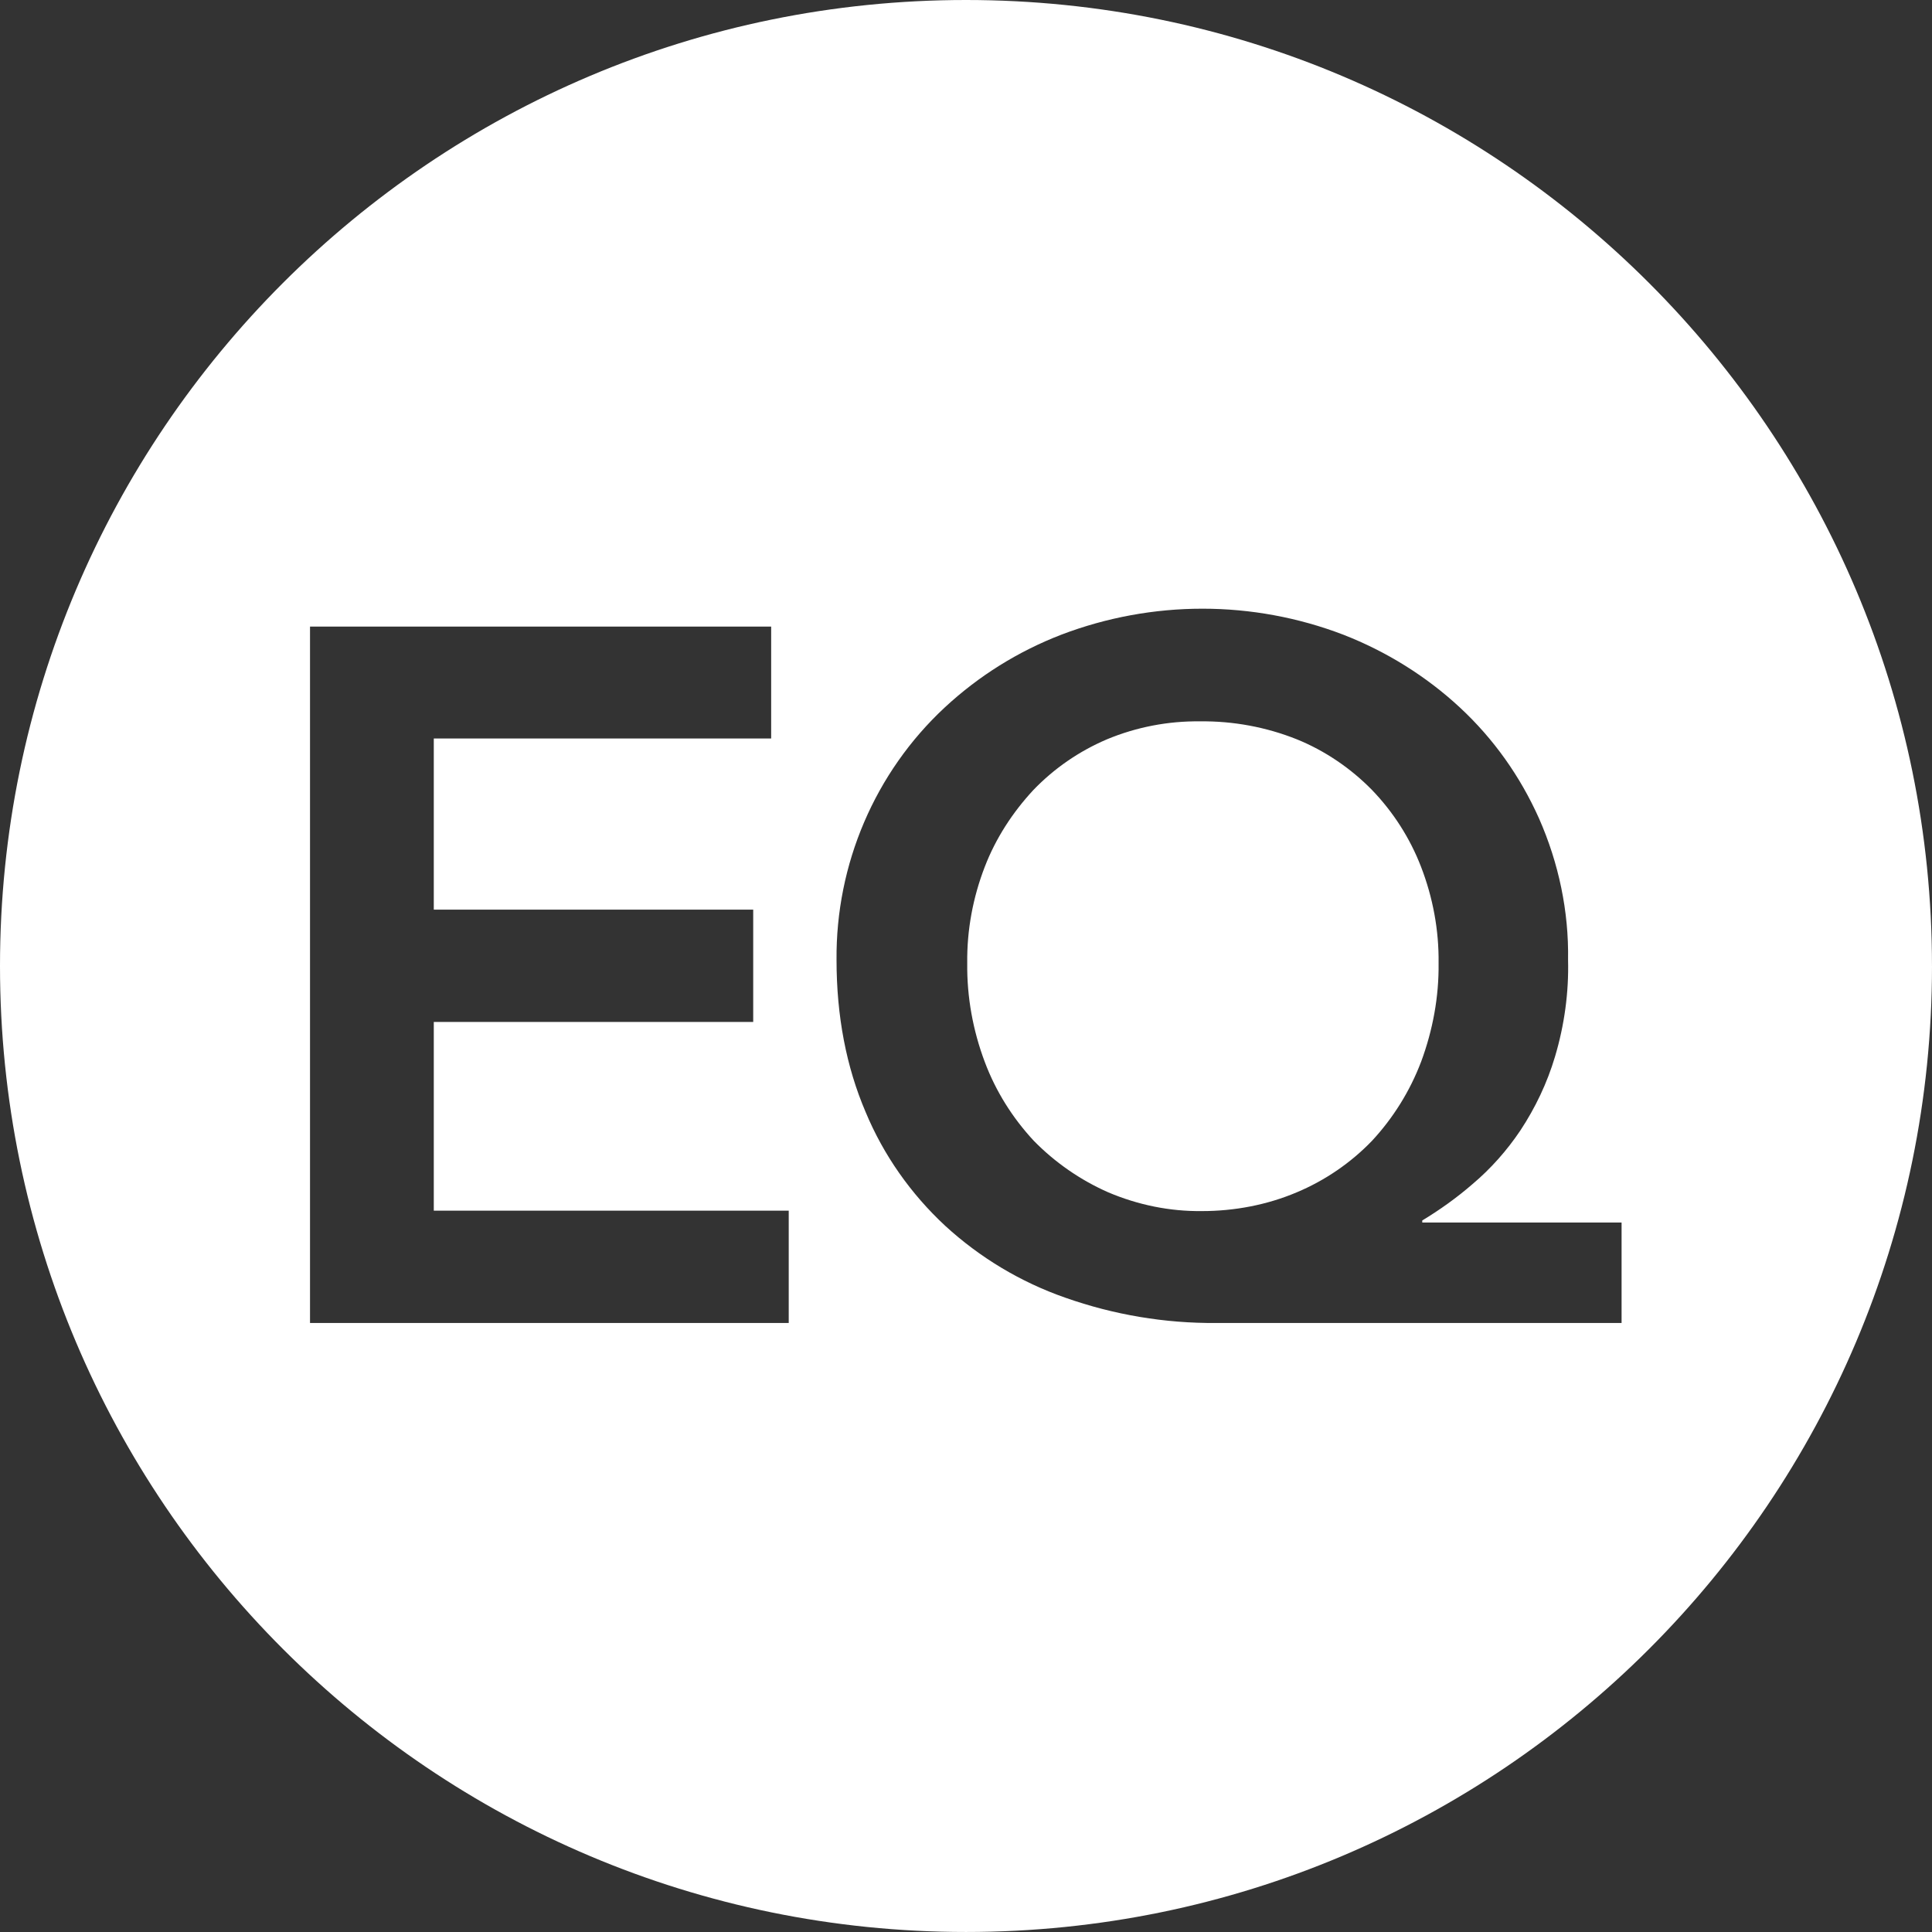
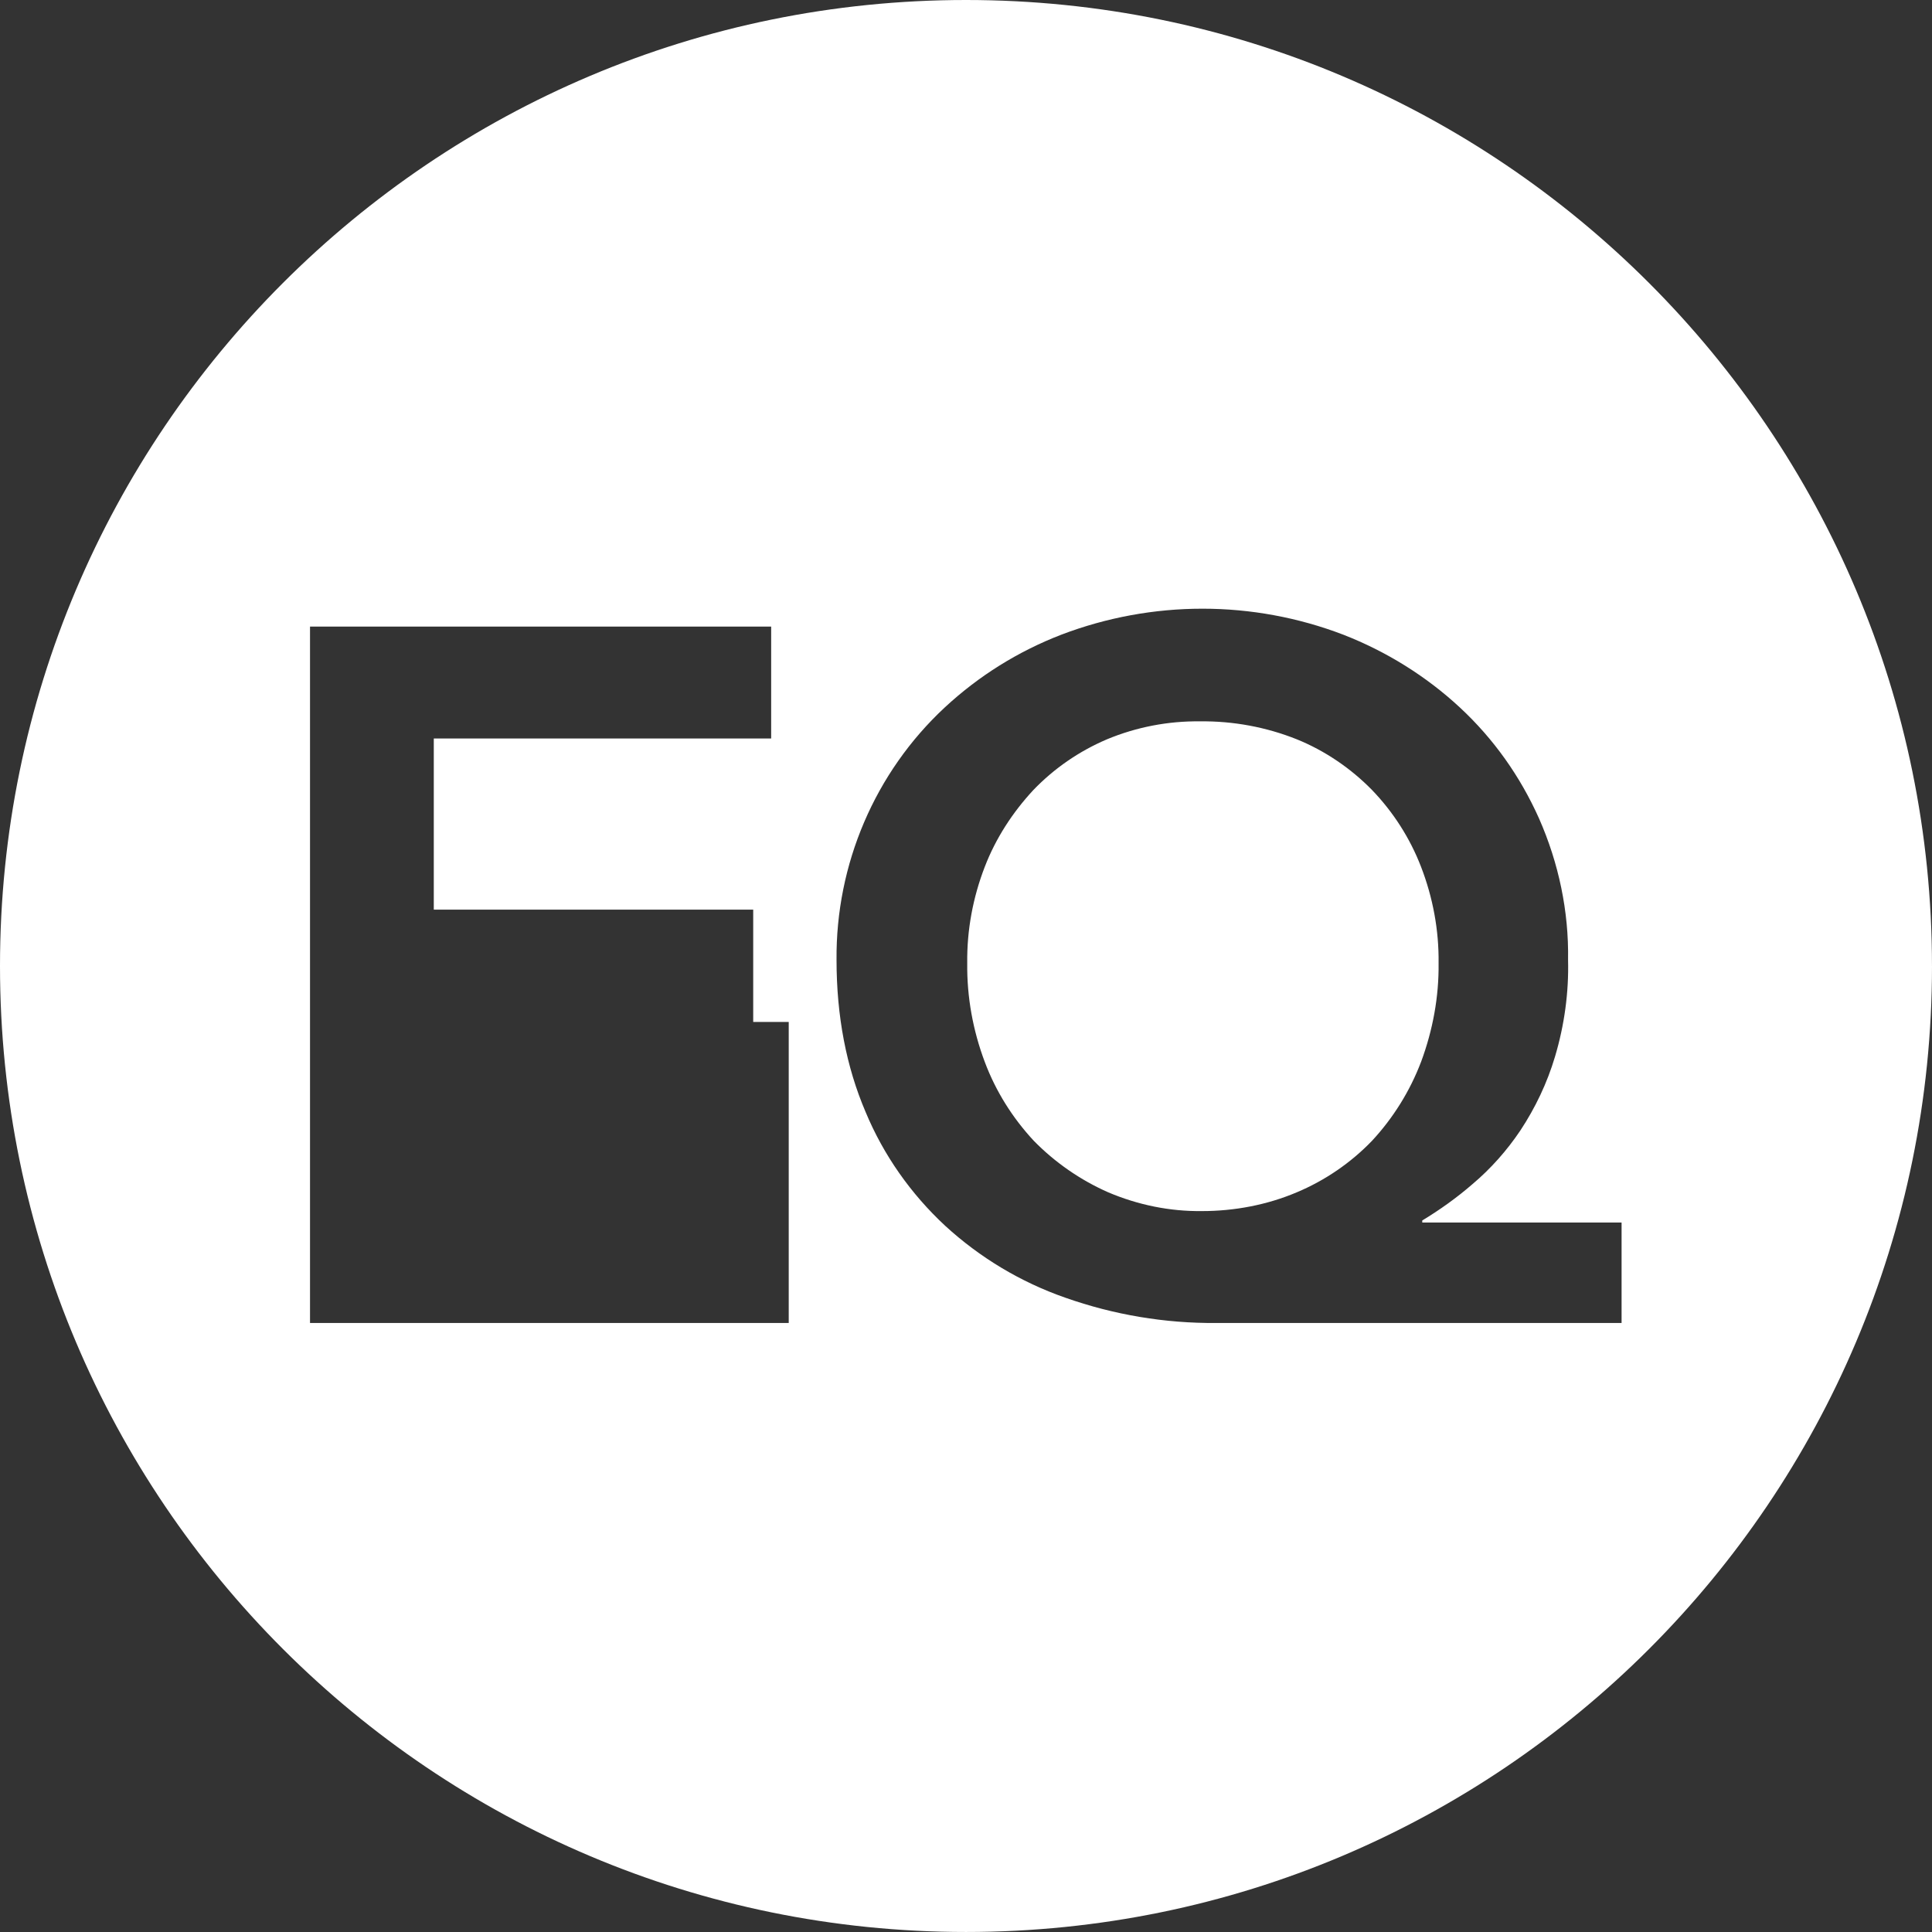
<svg xmlns="http://www.w3.org/2000/svg" id="Layer_2" data-name="Layer 2" viewBox="0 0 992.13 992.12">
  <rect x="0" y="0" width="992.13" height="992.12" fill="#333333" stroke="none" />
  <defs>
    <style>
      .cls-1 {
        fill: #fff;
        stroke-width: 0px;
      }
    </style>
  </defs>
  <g id="Layer_2-2" data-name="Layer 2">
-     <path class="cls-1" d="m992.12,496.06C992.12,222.13,769.99,0,496.06,0S0,222.12,0,496.06s222.14,496.06,496.07,496.06,496.06-222.12,496.06-496.06h-.01Zm-587.09,183.33h-245.83v-357.63h236.81v57.47h-173.25v87.89h164.03v57.68h-164.03v96.91h182.27v57.68Zm427.69,0h-208.07c-26.43.21-52.65-4.19-77.61-13-22.87-7.97-43.84-20.56-61.67-36.92-17.62-16.36-31.67-36.29-40.9-58.52-9.86-23.08-14.89-49.08-14.89-78.03-.42-49.09,19.71-96.28,55.58-129.63,17.41-16.16,37.55-28.74,59.78-37.34,46.78-17.83,98.38-17.83,144.94,0,22.02,8.6,42.37,21.19,59.78,37.34,17.41,16.15,31.04,35.45,40.69,57.05,10.07,22.86,15.31,47.61,14.89,72.57.42,16.78-1.89,33.56-6.71,49.71-3.99,13.43-10.07,26.22-17.83,37.97-6.92,10.28-15.1,19.51-24.54,27.48-7.97,6.92-16.78,13.22-25.8,18.67v1.05h102.36v51.6Zm-93.97-184.79c.21-16.99-2.94-33.77-9.02-49.5-5.66-14.68-14.26-28.1-25.17-39.43-10.9-11.12-24.12-20.14-38.59-26.01-15.73-6.29-32.72-9.44-49.71-9.23-16.36-.21-32.72,2.94-47.82,9.23-14.27,6.08-27.06,14.89-37.76,26.01-10.7,11.53-19.3,24.75-24.96,39.43-6.08,15.73-9.23,32.51-9.02,49.5-.21,17.41,2.94,34.61,9.02,50.76,5.66,15.1,14.26,28.73,25.17,40.48,10.9,11.12,23.91,20.14,38.17,26.43,15.31,6.5,31.67,9.86,48.24,9.65,16.57,0,33.35-3.15,48.66-9.65,14.47-6.08,27.68-15.1,38.59-26.43,10.91-11.74,19.51-25.59,25.17-40.48h.01c6.08-16.36,9.23-33.56,9.02-50.76Z" />
+     <path class="cls-1" d="m992.12,496.06C992.12,222.13,769.99,0,496.06,0S0,222.12,0,496.06s222.14,496.06,496.07,496.06,496.06-222.12,496.06-496.06h-.01Zm-587.09,183.33h-245.83v-357.63h236.81v57.47h-173.25v87.89h164.03v57.68h-164.03h182.27v57.68Zm427.69,0h-208.07c-26.43.21-52.65-4.19-77.61-13-22.87-7.97-43.84-20.56-61.67-36.92-17.62-16.36-31.67-36.29-40.9-58.52-9.86-23.08-14.89-49.08-14.89-78.03-.42-49.09,19.71-96.28,55.58-129.63,17.41-16.16,37.55-28.74,59.78-37.34,46.78-17.83,98.38-17.83,144.94,0,22.02,8.6,42.37,21.19,59.78,37.34,17.41,16.15,31.04,35.45,40.69,57.05,10.07,22.86,15.31,47.61,14.89,72.57.42,16.78-1.89,33.56-6.71,49.71-3.99,13.43-10.07,26.22-17.83,37.97-6.92,10.28-15.1,19.51-24.54,27.48-7.97,6.92-16.78,13.22-25.8,18.67v1.05h102.36v51.6Zm-93.97-184.79c.21-16.99-2.94-33.77-9.02-49.5-5.66-14.68-14.26-28.1-25.17-39.43-10.9-11.12-24.12-20.14-38.59-26.01-15.73-6.29-32.72-9.44-49.71-9.23-16.36-.21-32.72,2.94-47.82,9.23-14.27,6.08-27.06,14.89-37.76,26.01-10.7,11.53-19.3,24.75-24.96,39.43-6.08,15.73-9.23,32.51-9.02,49.5-.21,17.41,2.94,34.61,9.02,50.76,5.66,15.1,14.26,28.73,25.17,40.48,10.9,11.12,23.91,20.14,38.17,26.43,15.31,6.5,31.67,9.86,48.24,9.65,16.57,0,33.35-3.15,48.66-9.65,14.47-6.08,27.68-15.1,38.59-26.43,10.91-11.74,19.51-25.59,25.17-40.48h.01c6.08-16.36,9.23-33.56,9.02-50.76Z" />
  </g>
</svg>